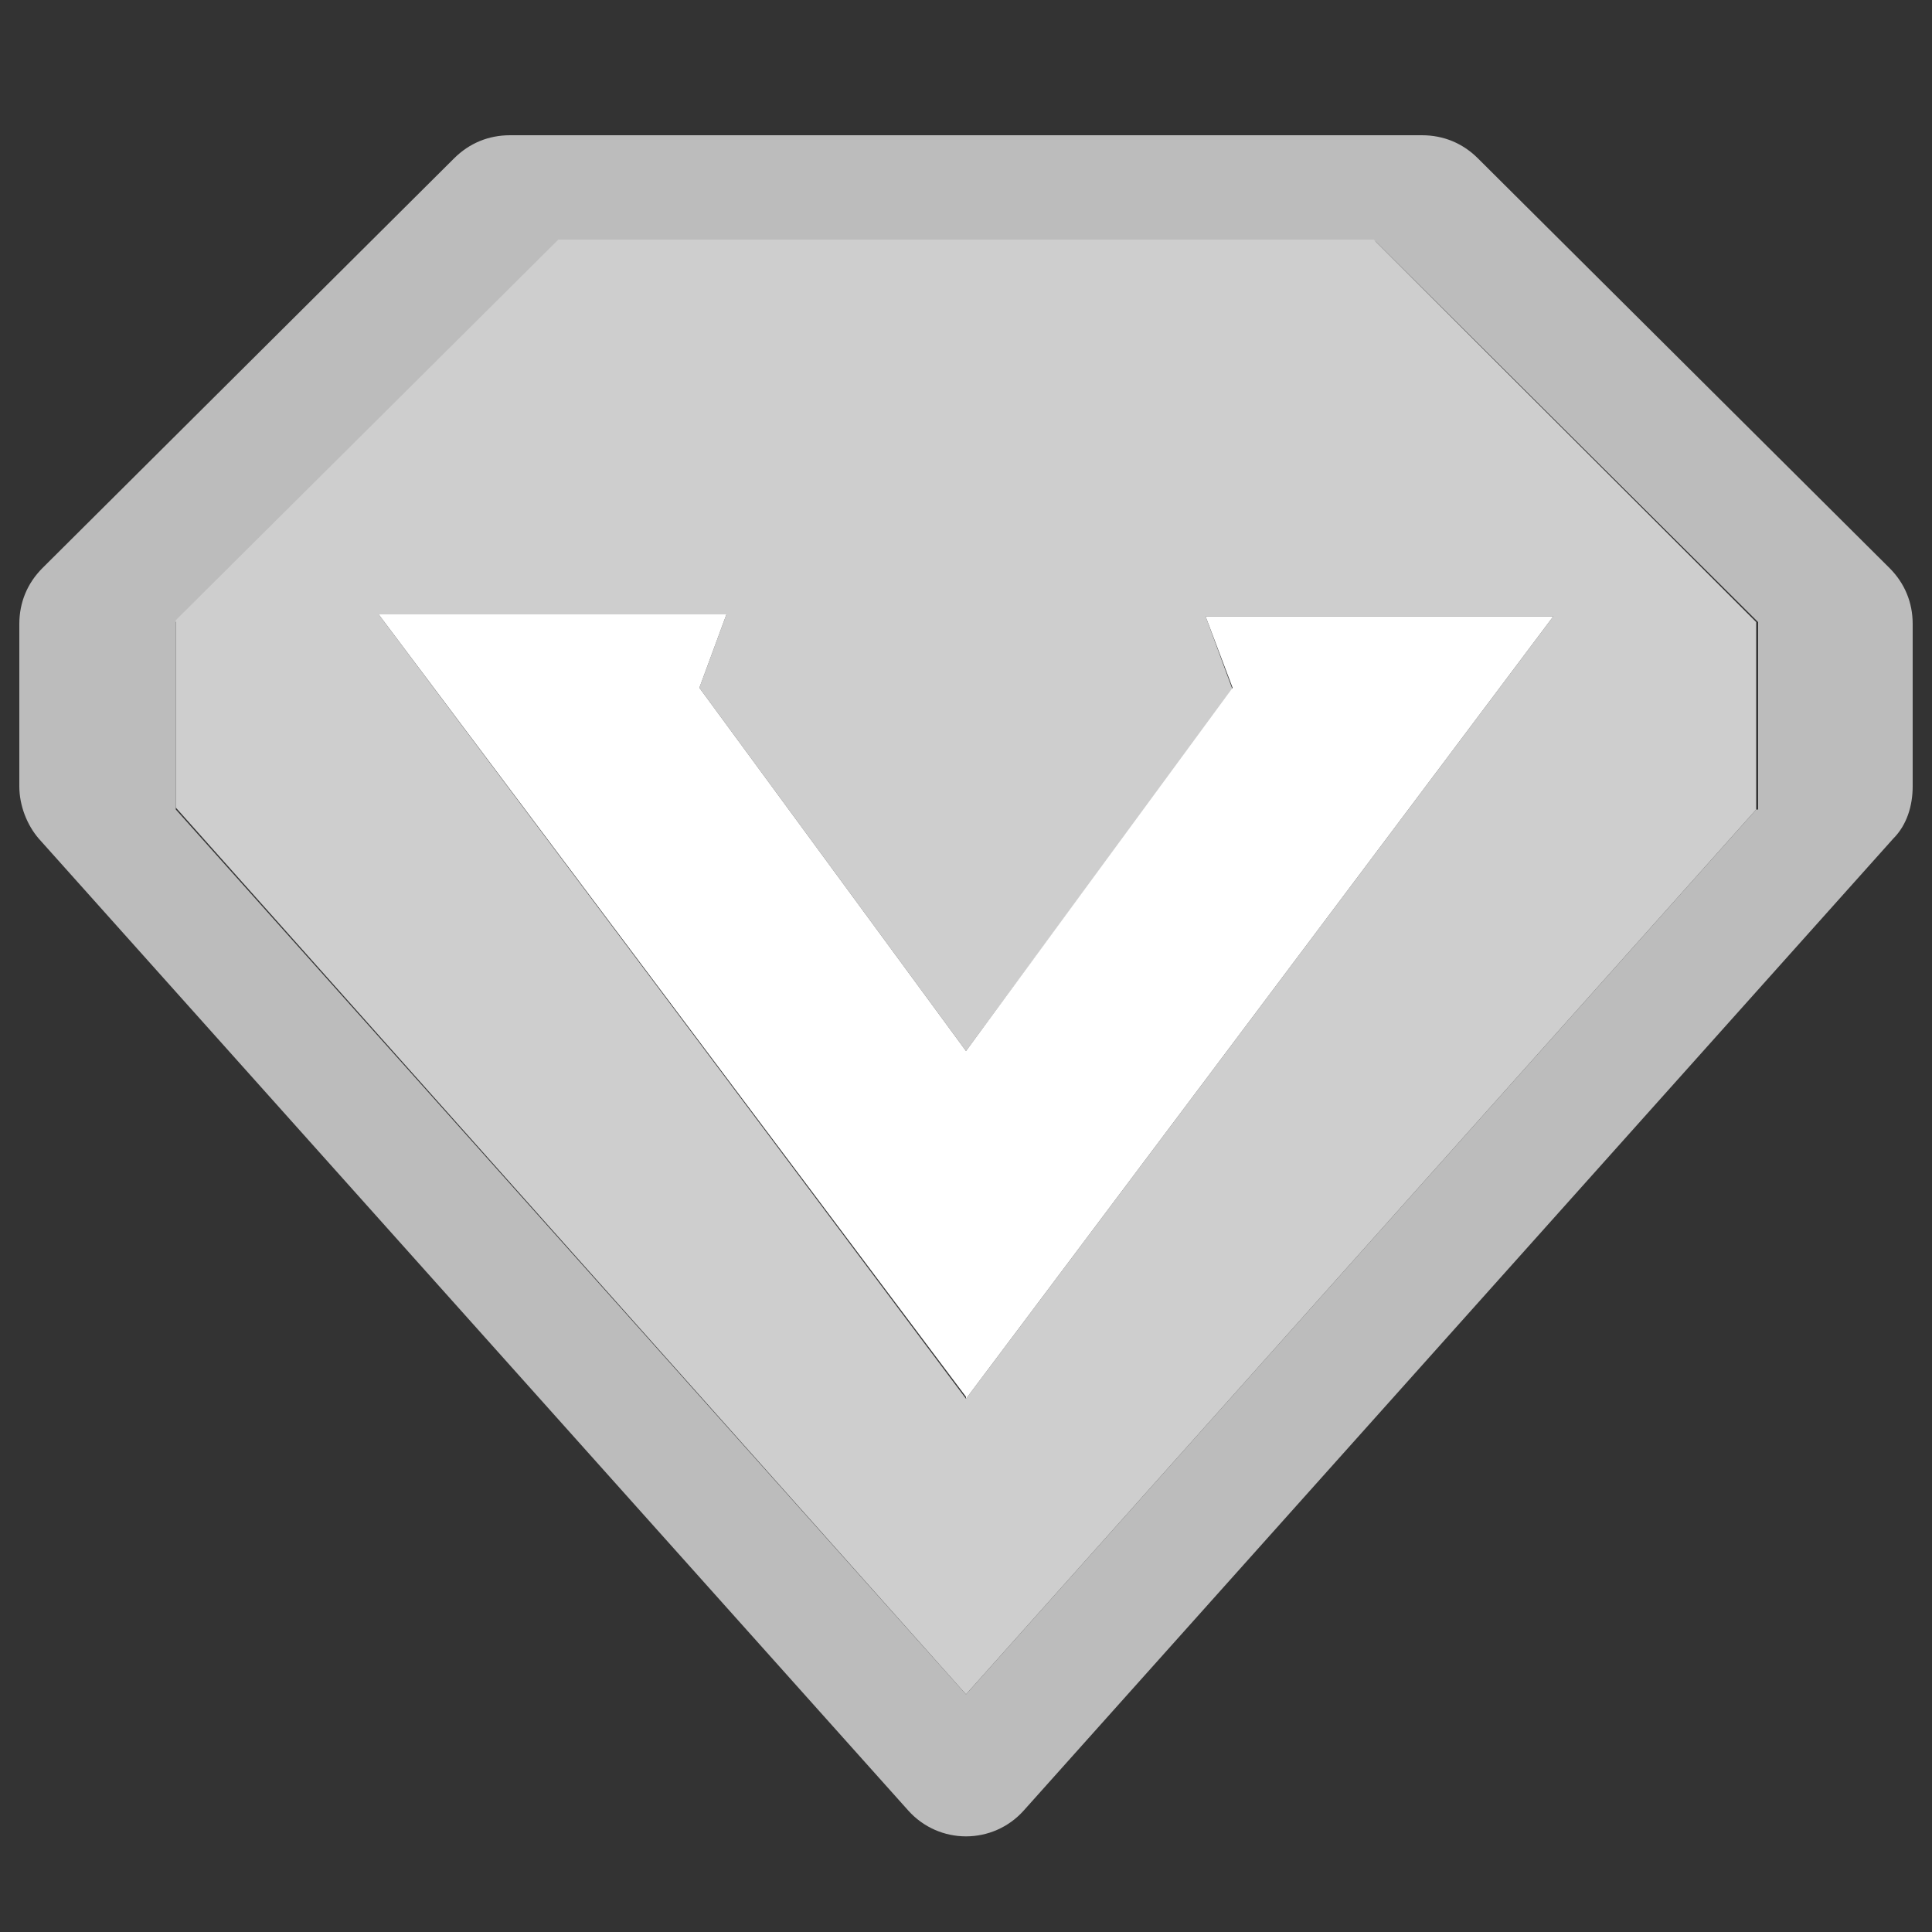
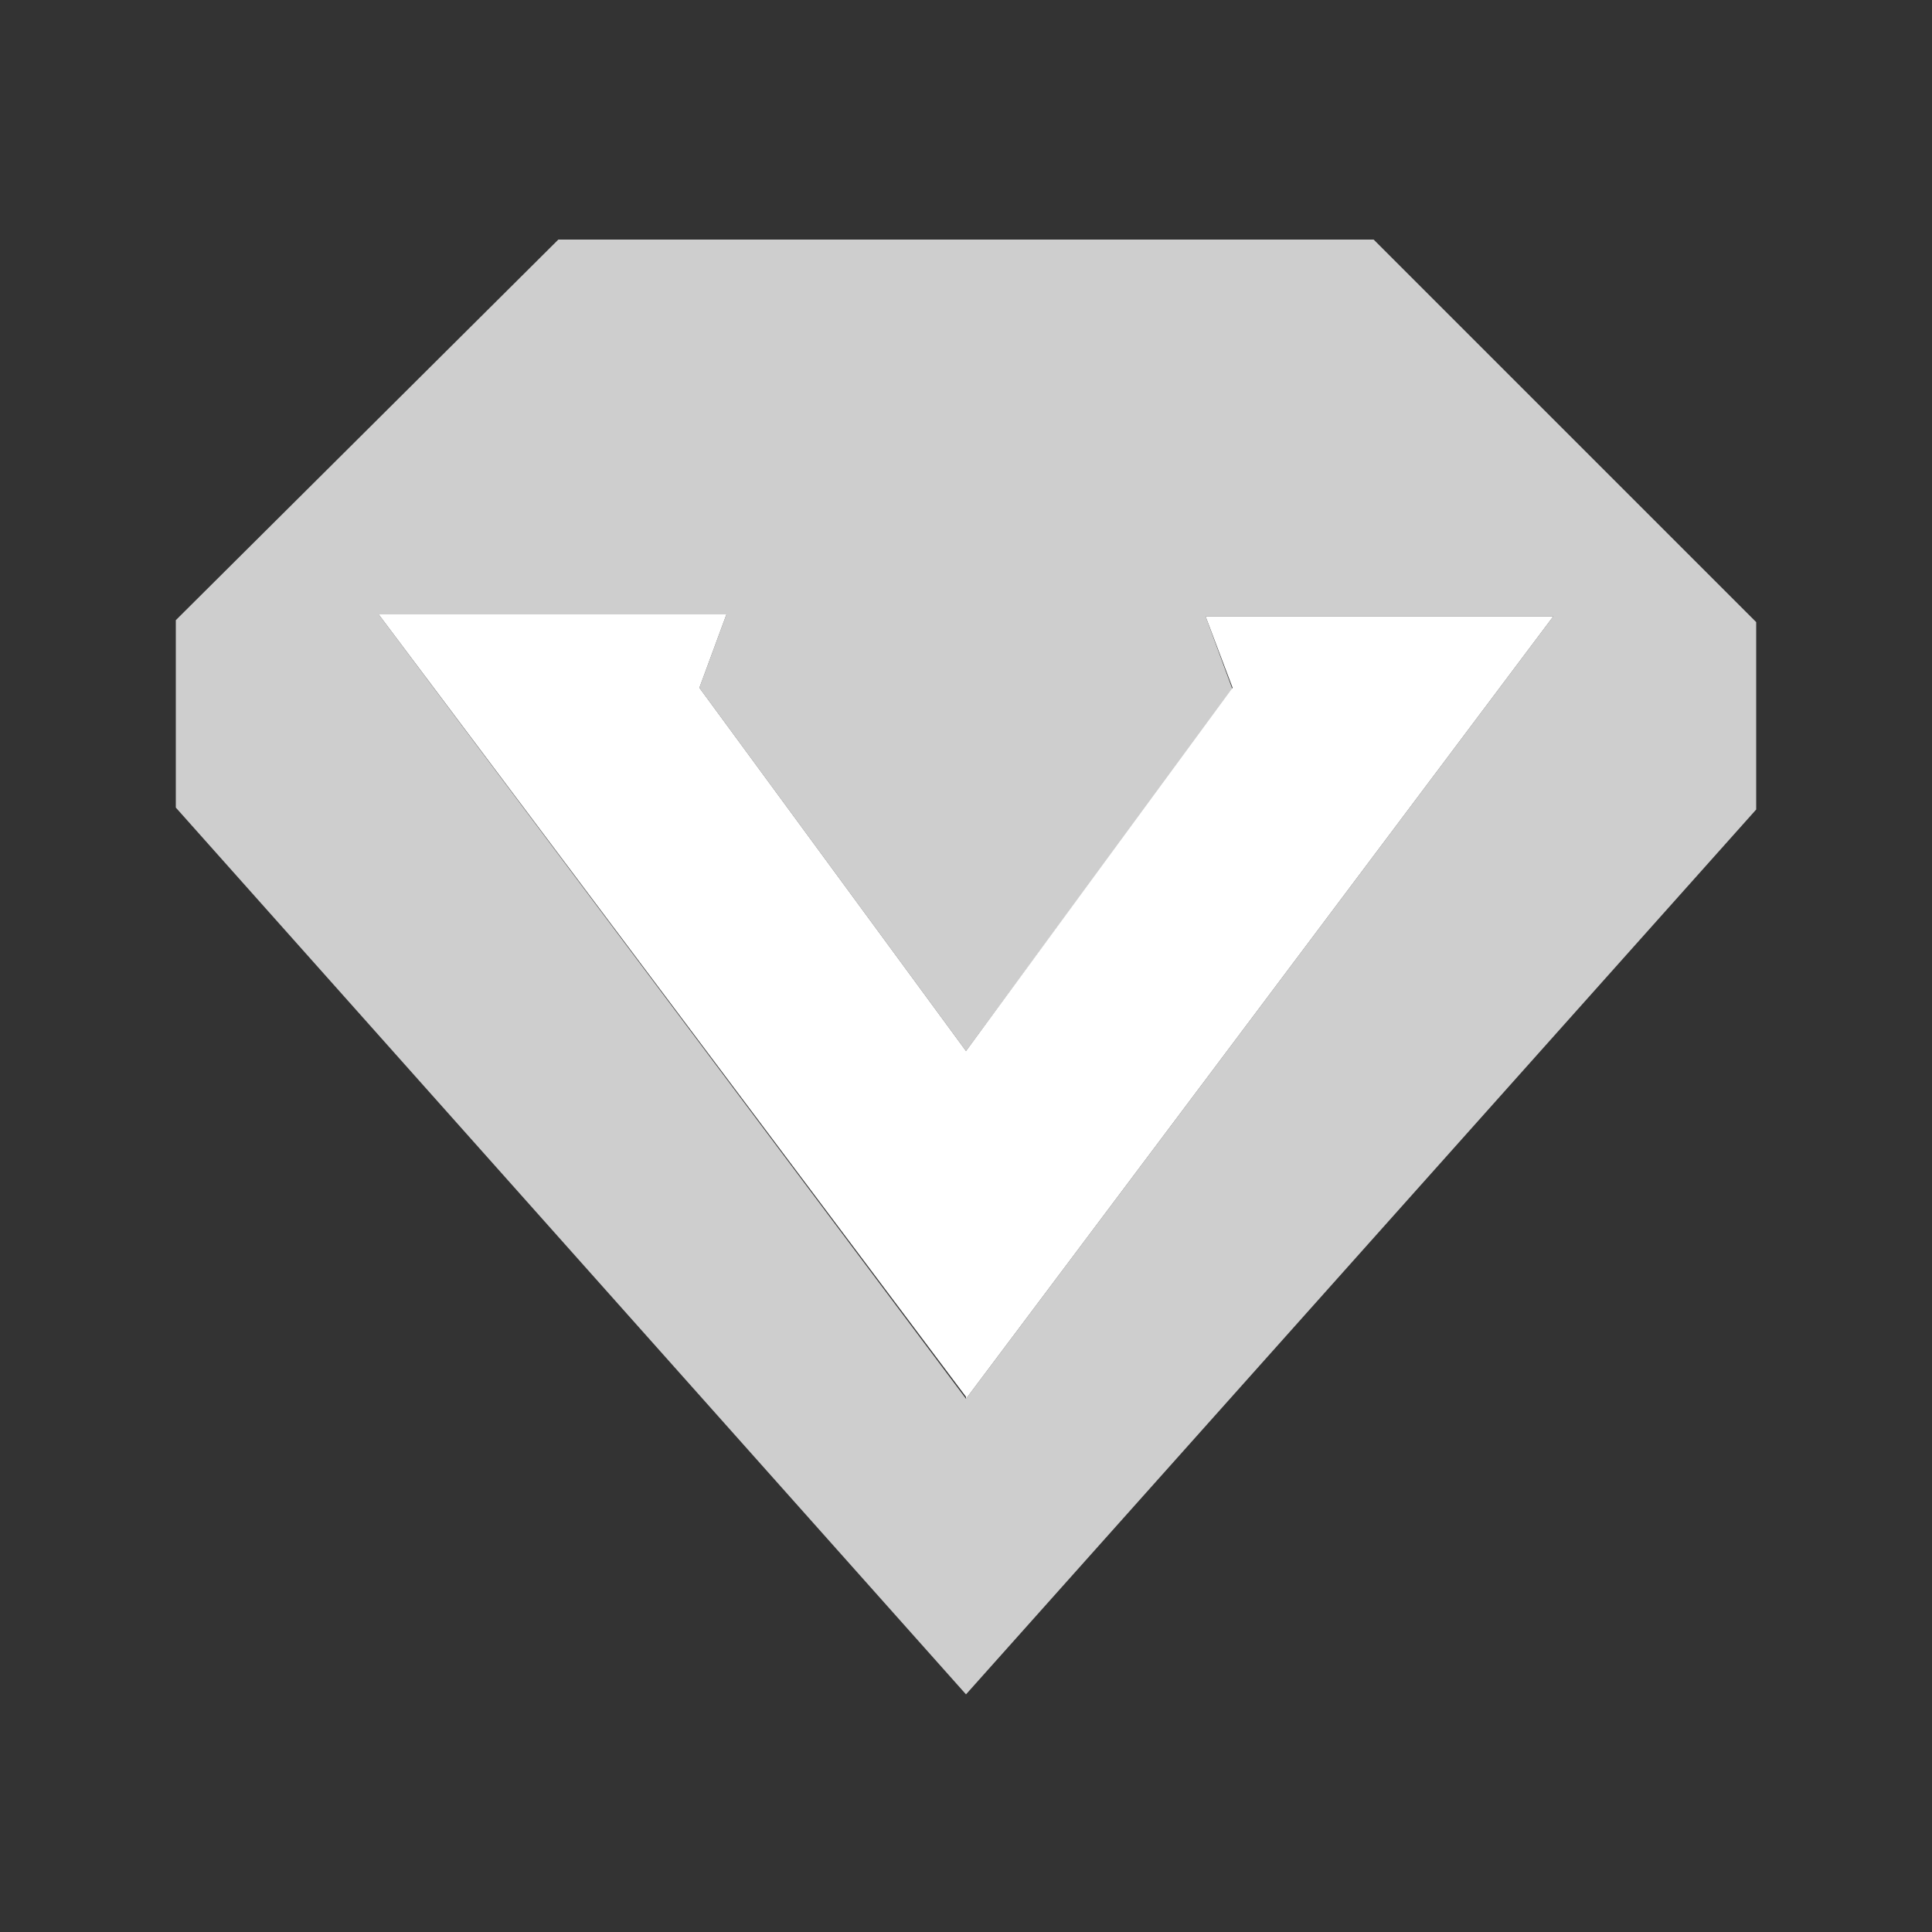
<svg xmlns="http://www.w3.org/2000/svg" class="icon" width="64px" height="64.00px" viewBox="0 0 1024 1024" version="1.1">
  <rect x="0" y="0" width="1024" height="1024" fill="#333333" stroke="none" />
-   <path d="M1001.472 301.056L783.36 83.968c-8.192-8.192-18.432-12.288-29.696-12.288H270.336c-11.264 0-21.504 4.096-29.696 12.288L22.528 301.056C14.336 309.248 10.24 319.488 10.24 330.752v86.016c0 10.24 4.096 20.48 10.24 27.648l460.8 515.072c16.384 18.432 45.056 18.432 61.44 0l460.8-515.072c7.168-7.168 10.24-17.408 10.24-27.648V330.752c0-11.264-4.096-21.504-12.288-29.696z m-70.656 128L512 898.048 93.184 429.056V329.728L295.936 128h433.152L931.84 329.728v99.328h-1.024z" fill="#BCBCBC" />
  <path d="M295.936 126.976L93.184 328.704v99.328l418.816 470.016 418.816-468.992V329.728l-202.752-202.752H295.936z m216.064 614.4L200.704 325.632h184.32l-14.336 38.912 141.312 192.512 141.312-191.488-14.336-38.912h184.32l-311.296 414.72z" fill="#CECECE" />
  <path d="M653.312 364.544L512 557.056 370.688 364.544l14.336-38.912h-184.32l311.296 414.72v1.024l311.296-414.72h-184.32l14.336 37.888z" fill="#FFFFFF" />
</svg>